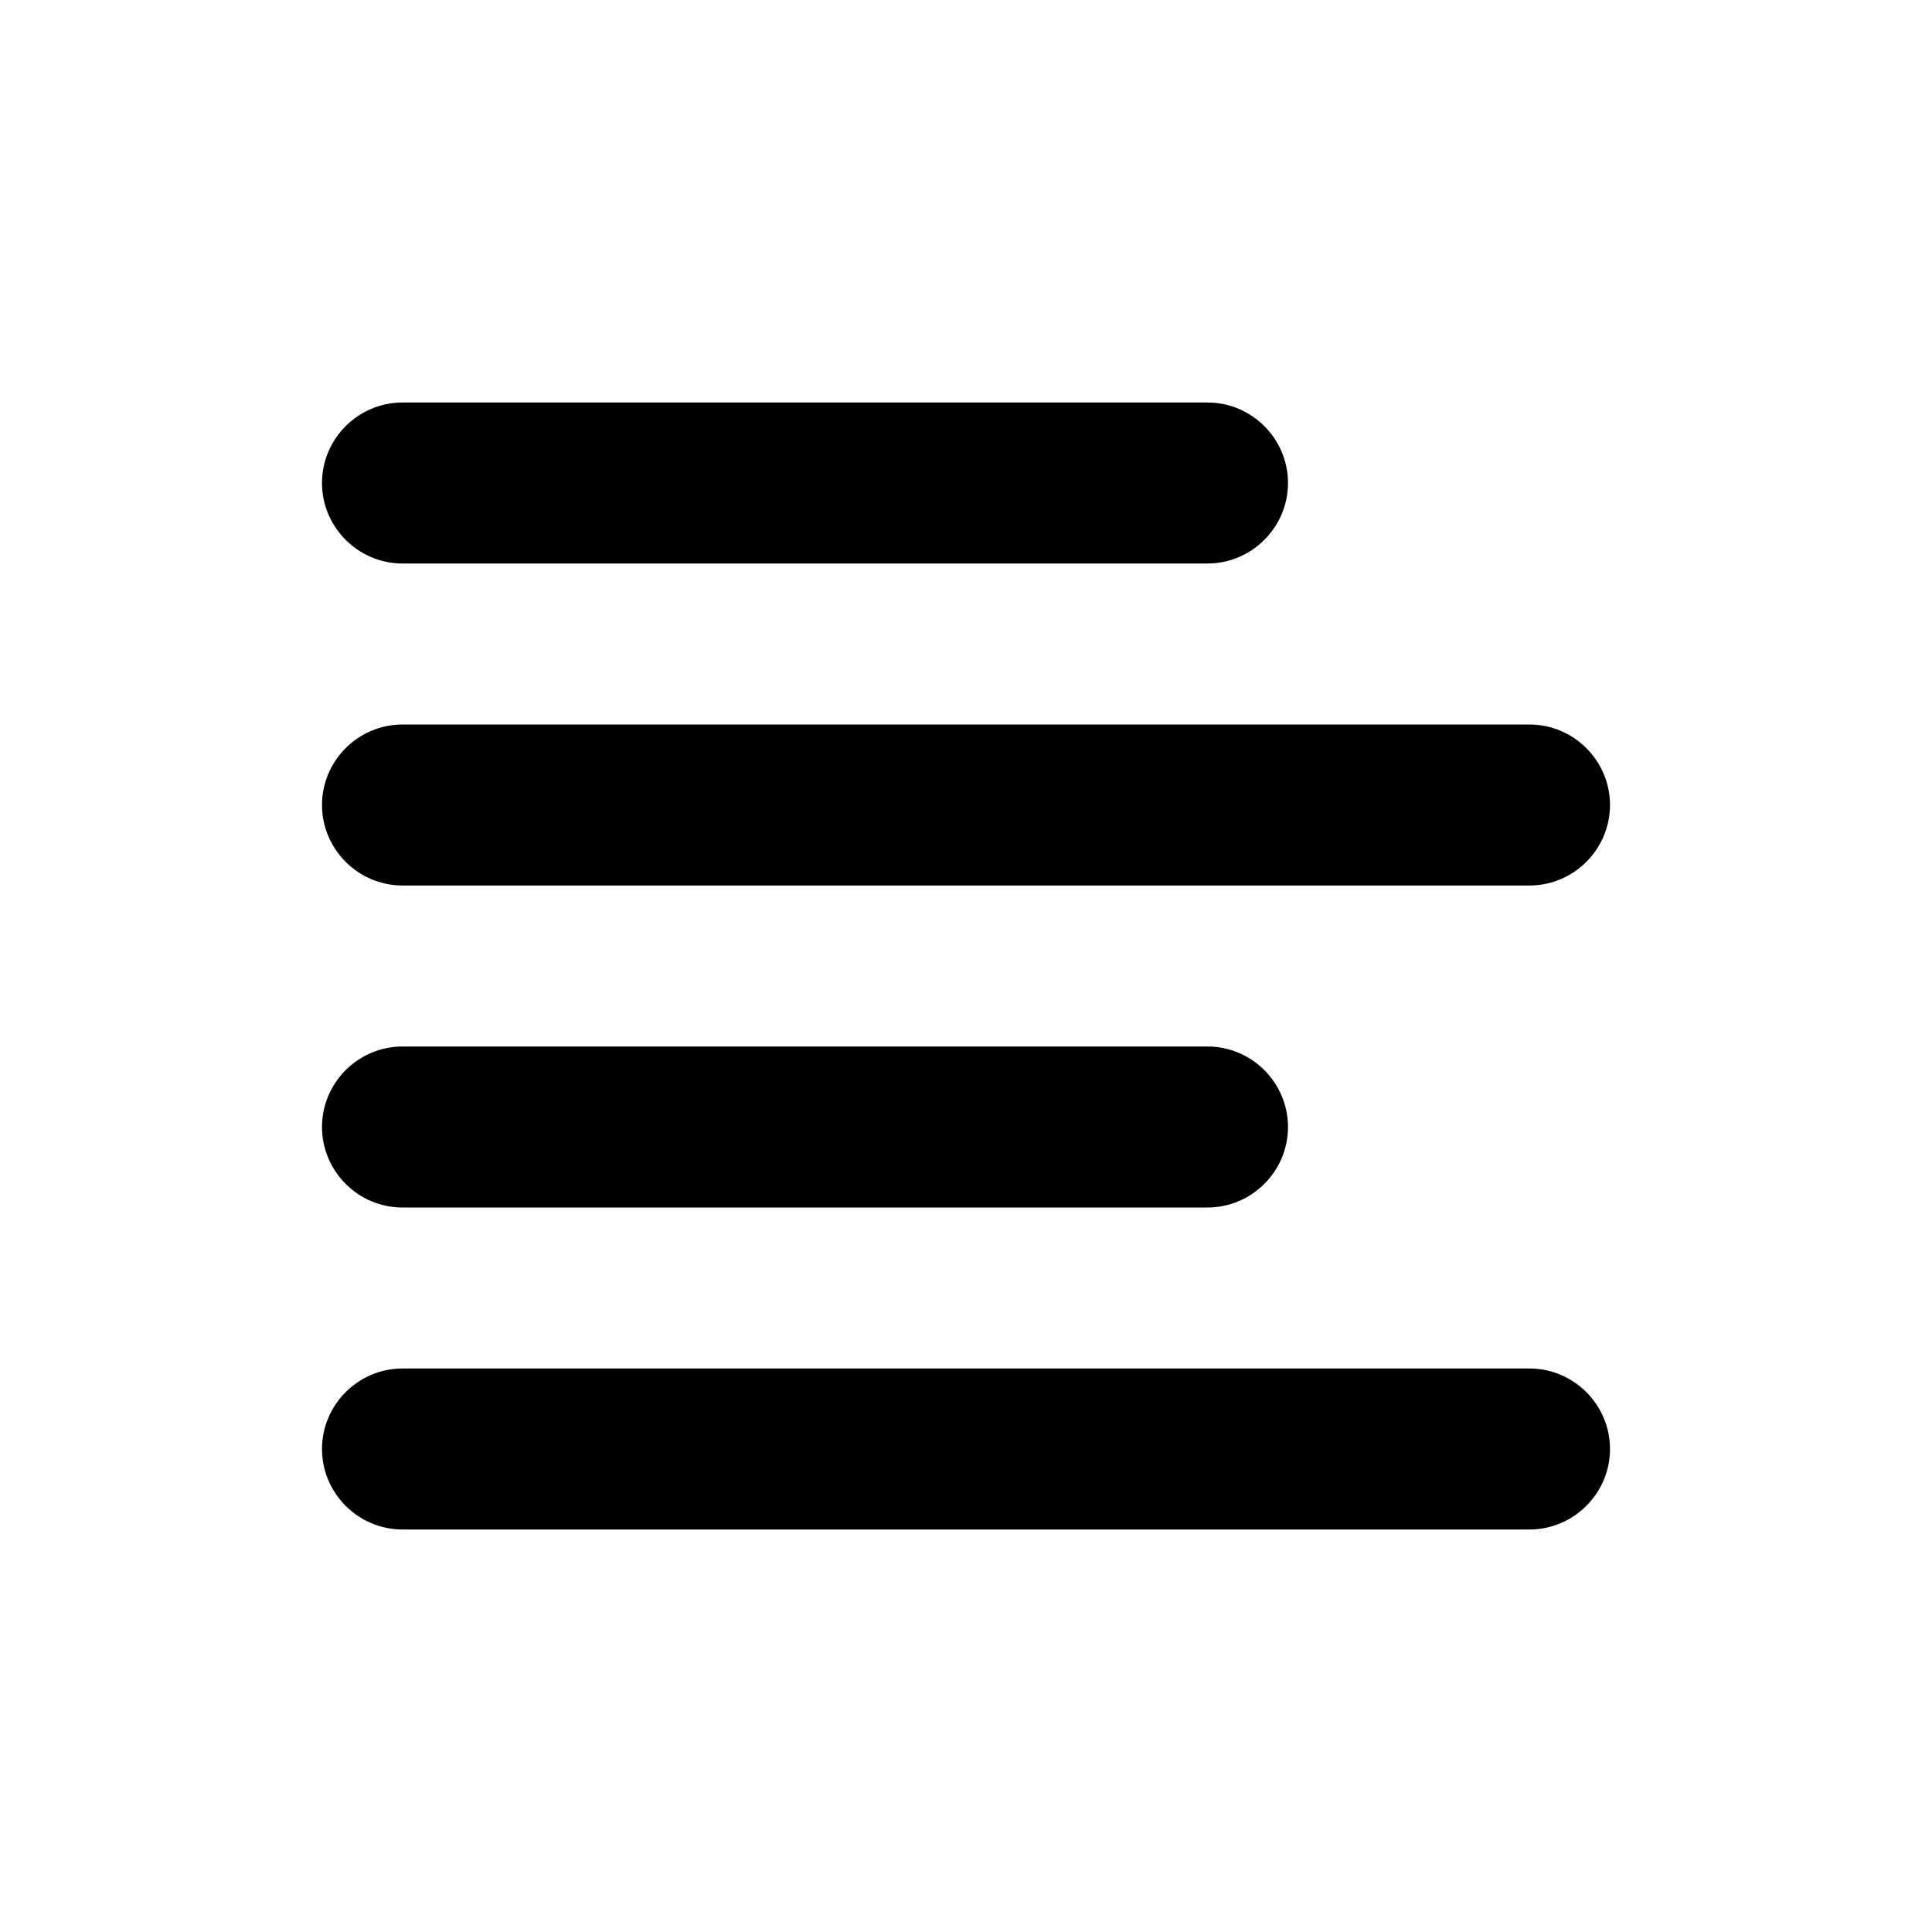
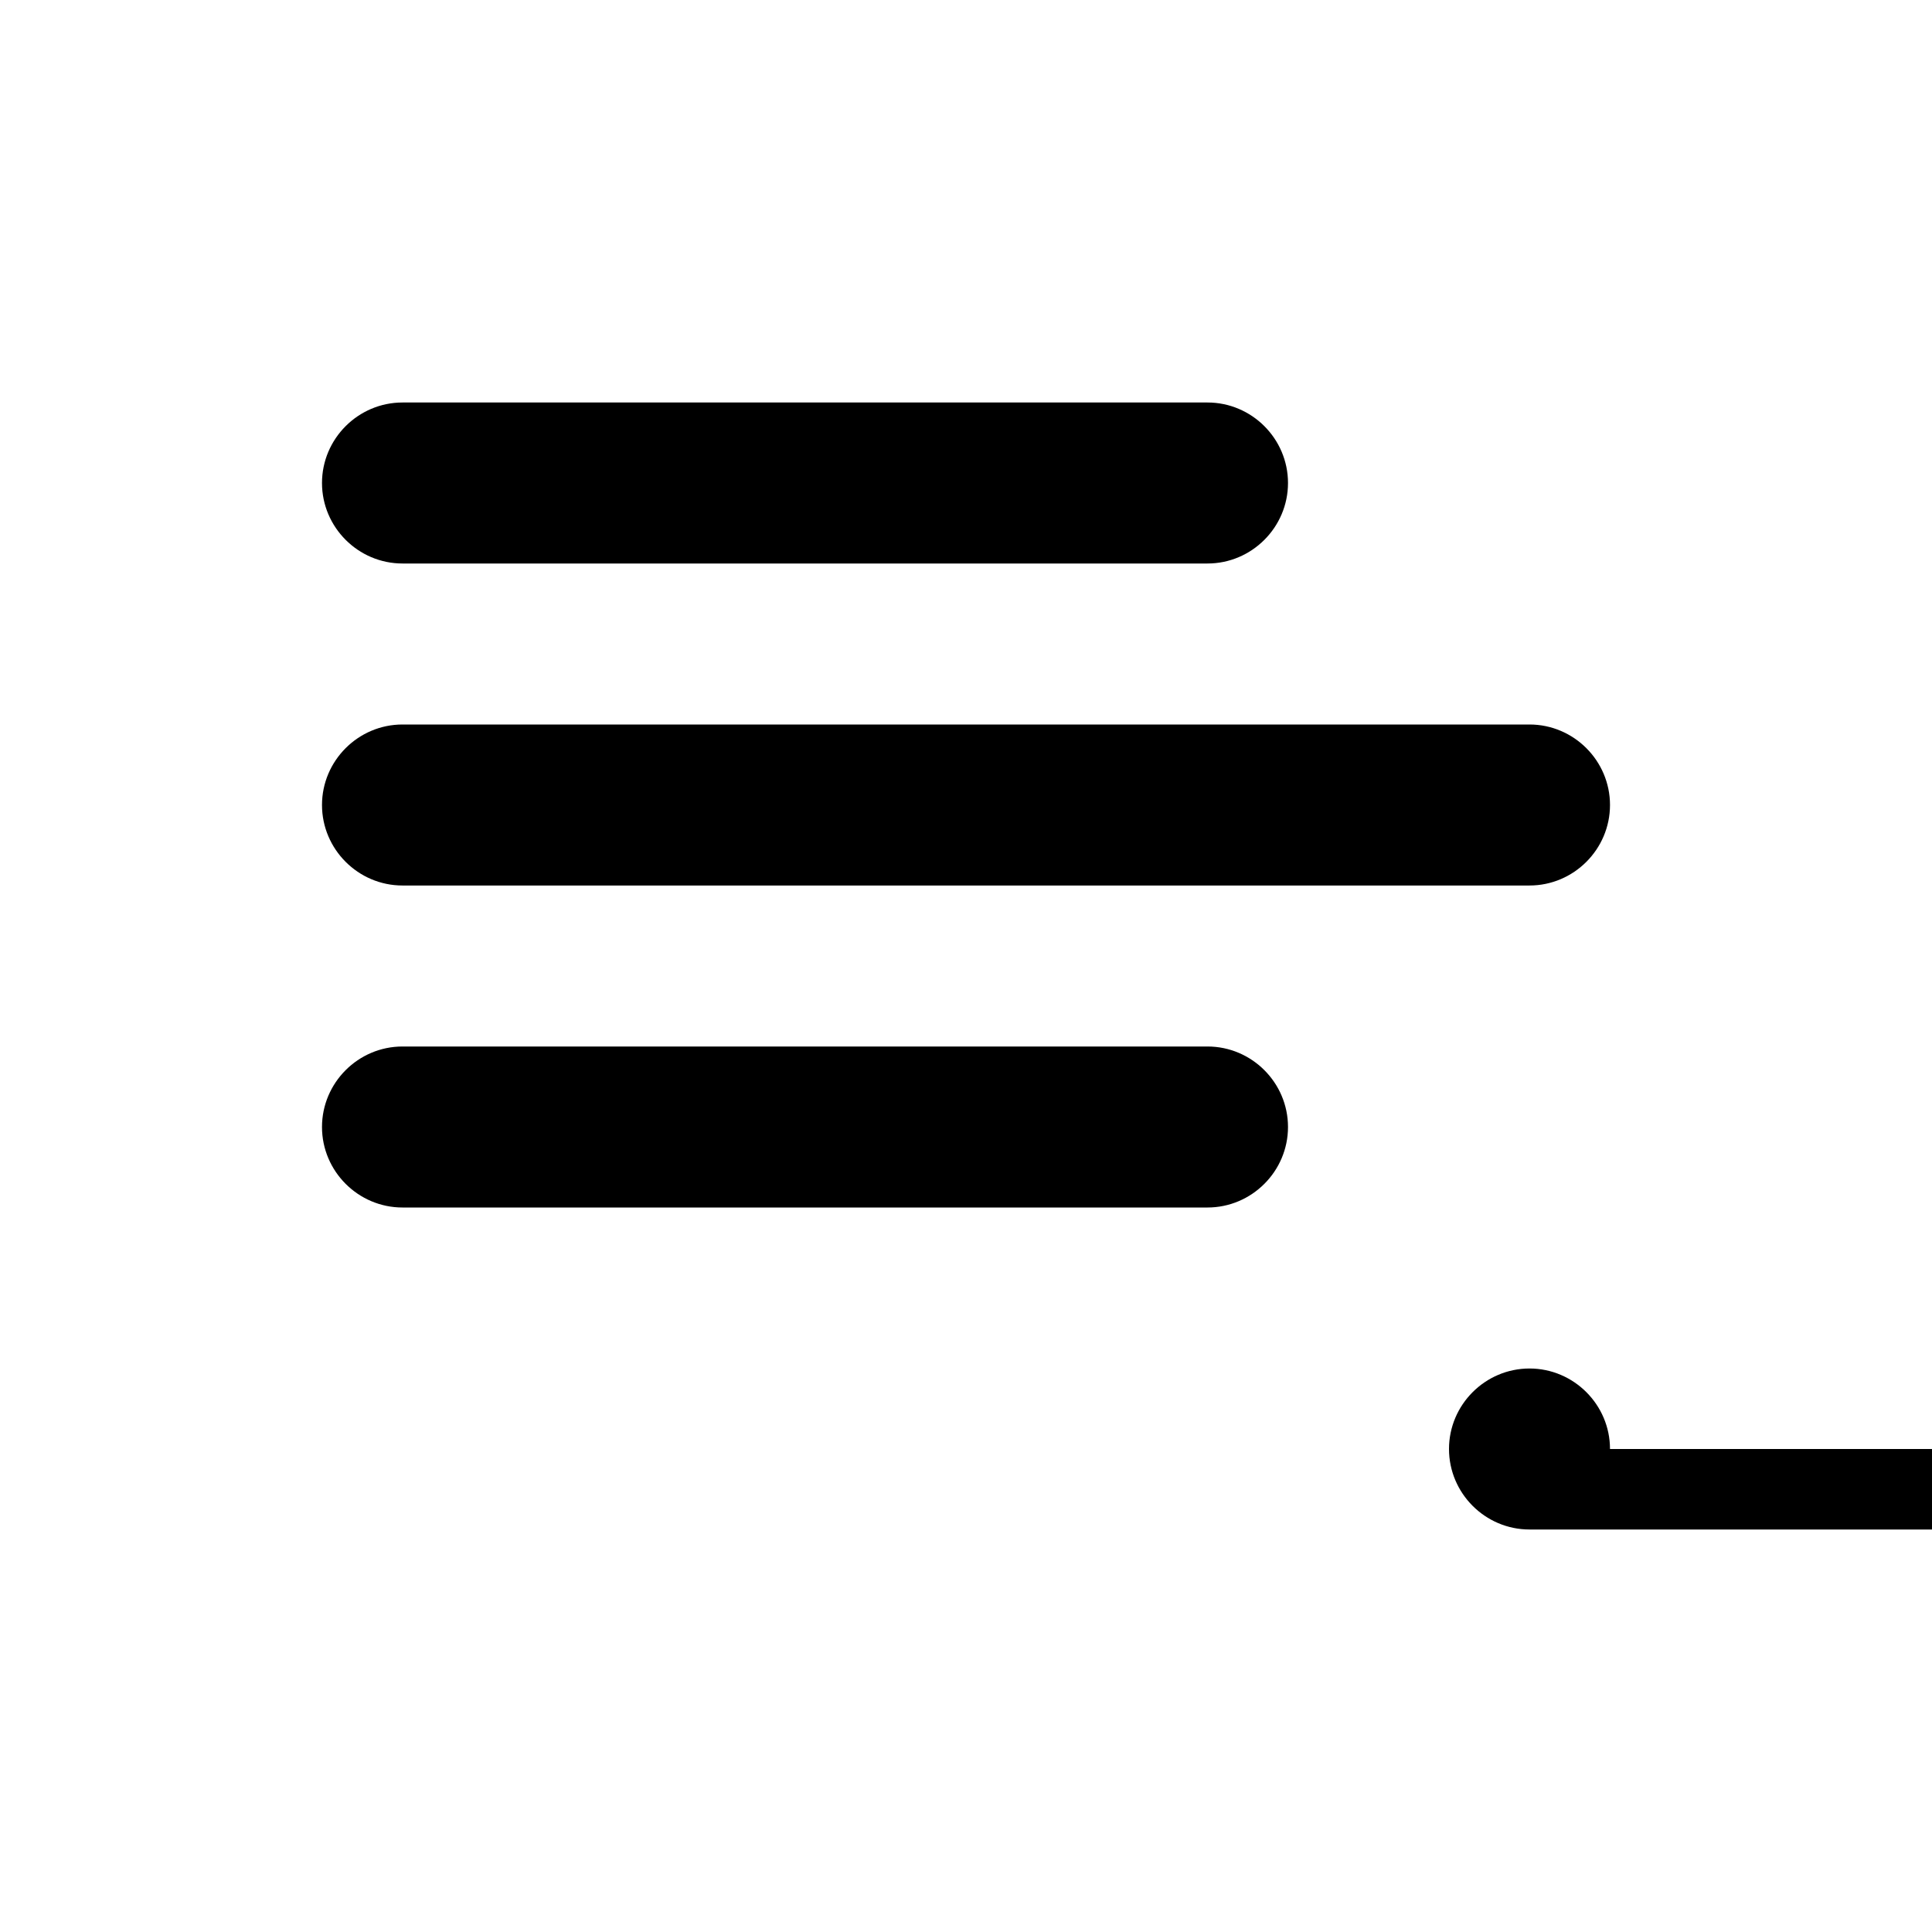
<svg xmlns="http://www.w3.org/2000/svg" width="24" height="24" fill="currentColor" class="mi-outline mi-text-align-left" viewBox="0 0 24 24">
-   <path d="M15 7H5c-.55 0-1-.45-1-1s.45-1 1-1h10c.55 0 1 .45 1 1s-.45 1-1 1m1 7c0-.55-.45-1-1-1H5c-.55 0-1 .45-1 1s.45 1 1 1h10c.55 0 1-.45 1-1m4-4c0-.55-.45-1-1-1H5c-.55 0-1 .45-1 1s.45 1 1 1h14c.55 0 1-.45 1-1m0 8c0-.55-.45-1-1-1H5c-.55 0-1 .45-1 1s.45 1 1 1h14c.55 0 1-.45 1-1" />
+   <path d="M15 7H5c-.55 0-1-.45-1-1s.45-1 1-1h10c.55 0 1 .45 1 1s-.45 1-1 1m1 7c0-.55-.45-1-1-1H5c-.55 0-1 .45-1 1s.45 1 1 1h10c.55 0 1-.45 1-1m4-4c0-.55-.45-1-1-1H5c-.55 0-1 .45-1 1s.45 1 1 1h14c.55 0 1-.45 1-1m0 8c0-.55-.45-1-1-1c-.55 0-1 .45-1 1s.45 1 1 1h14c.55 0 1-.45 1-1" />
</svg>